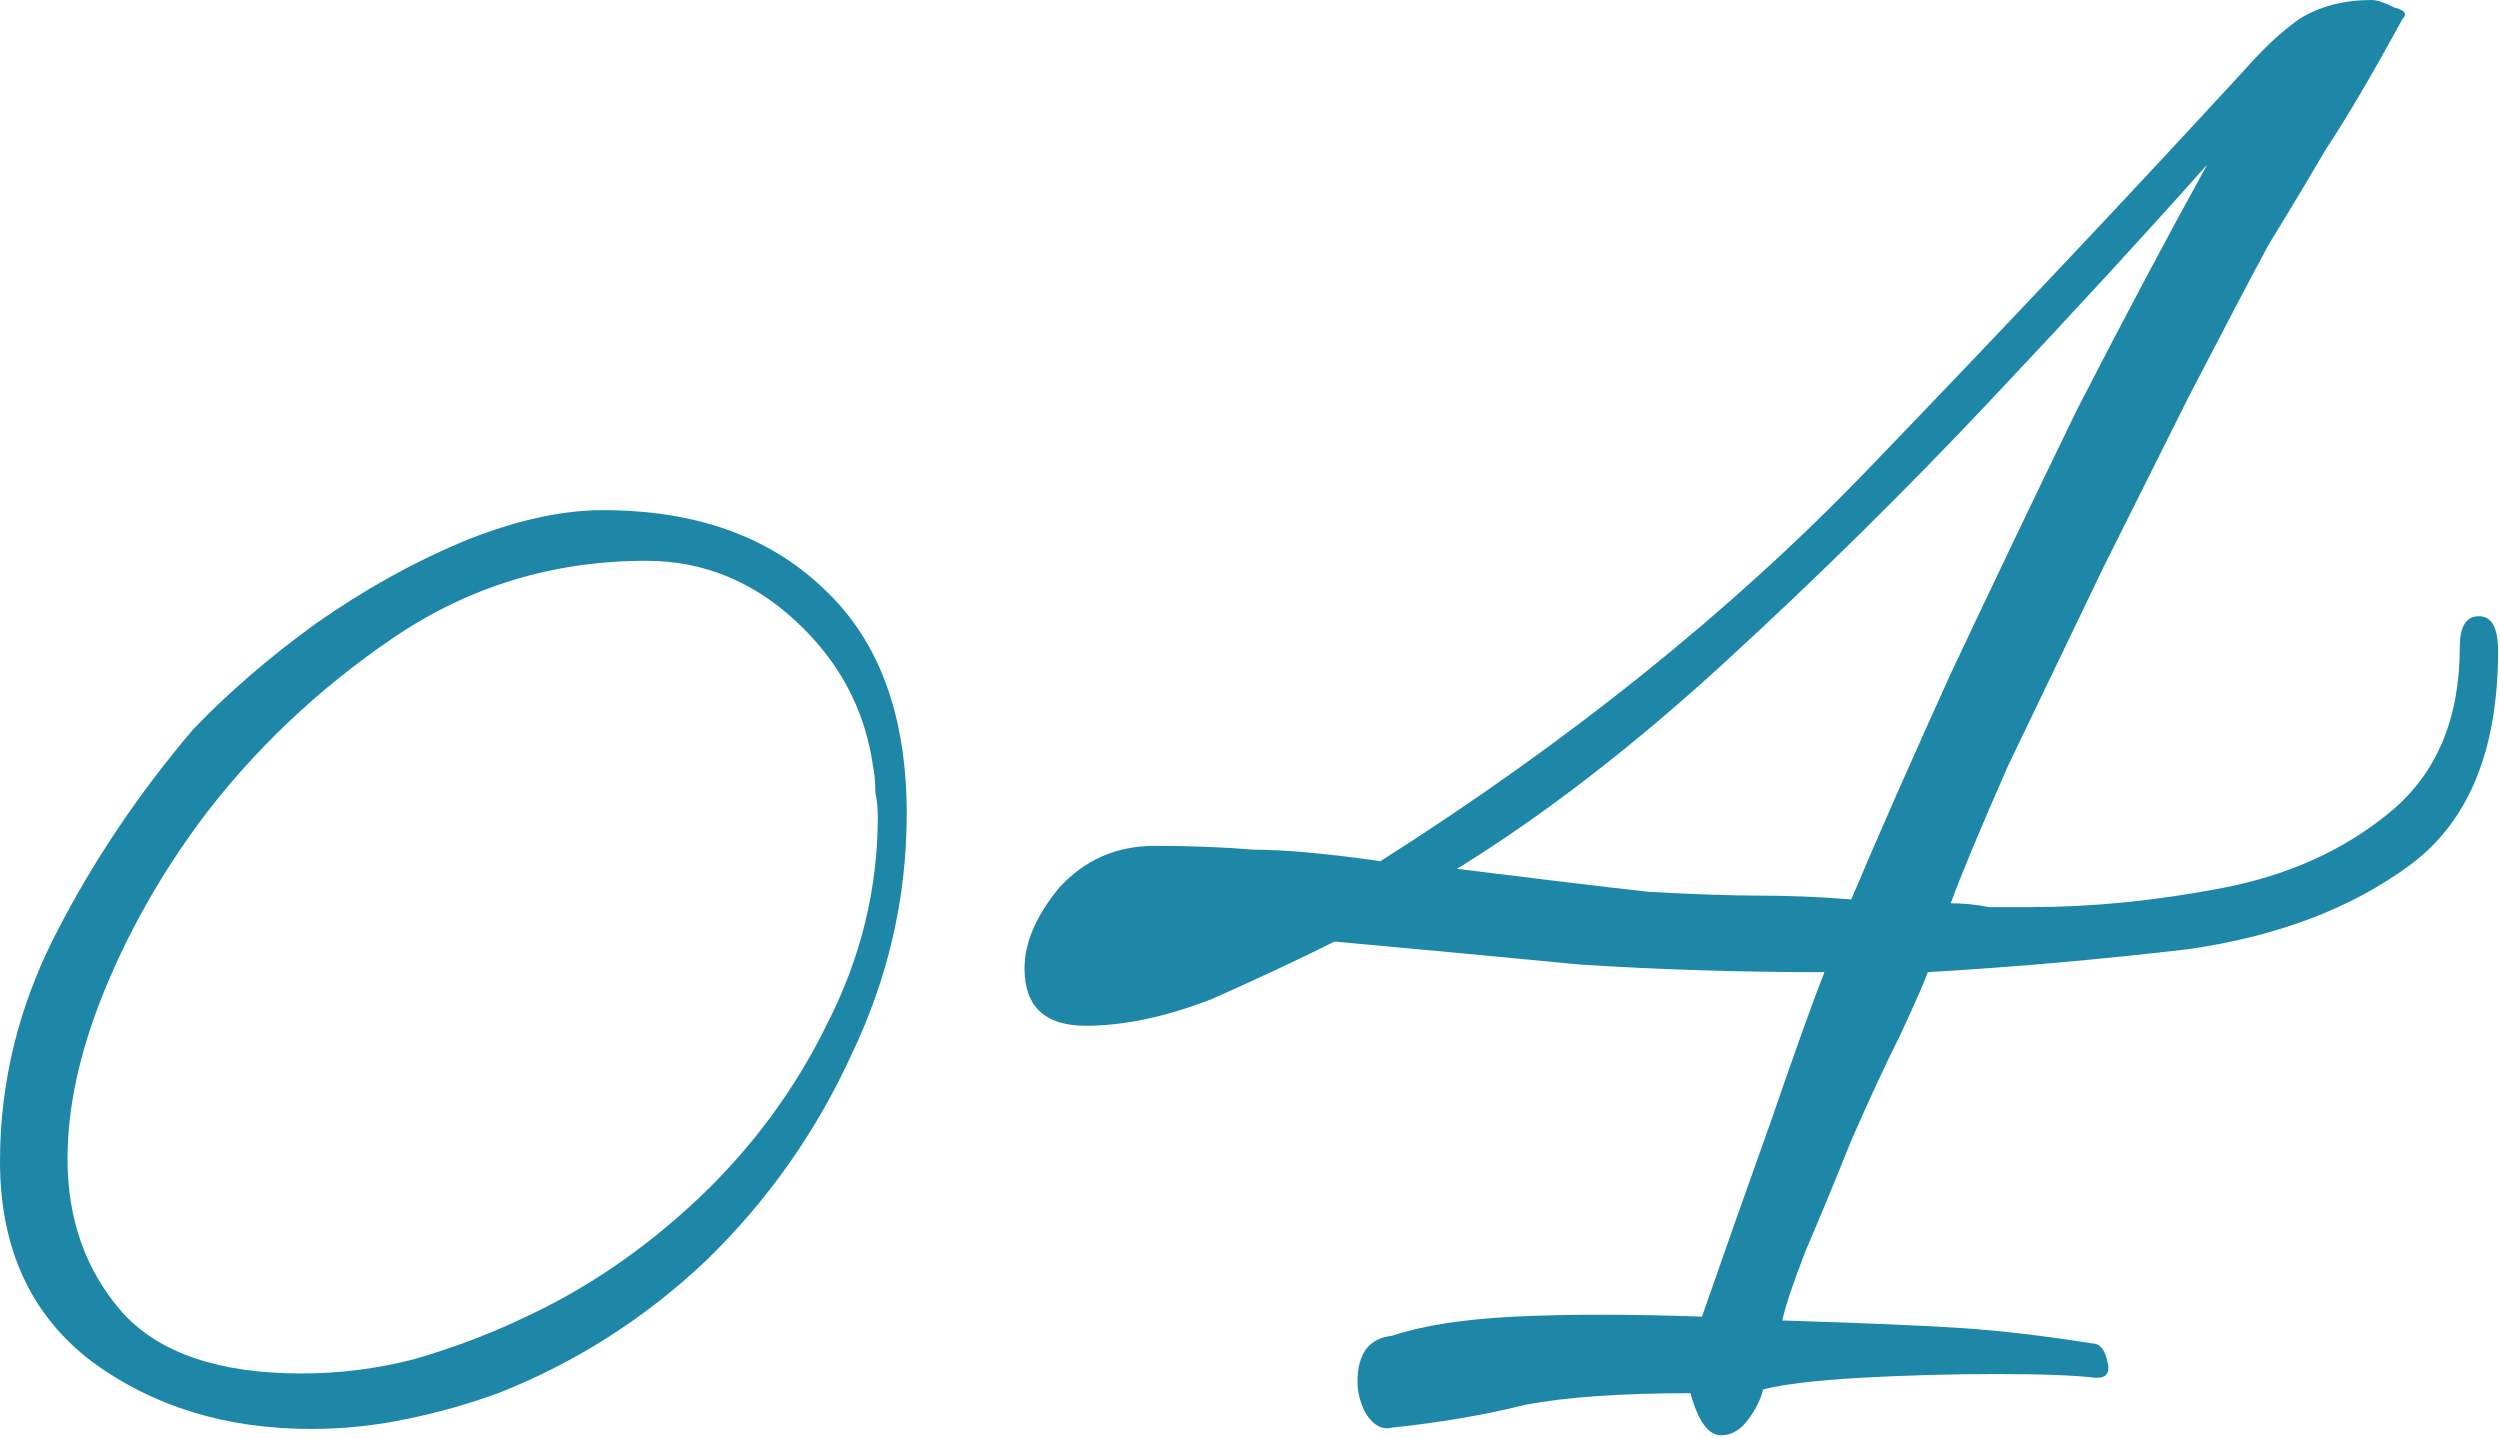
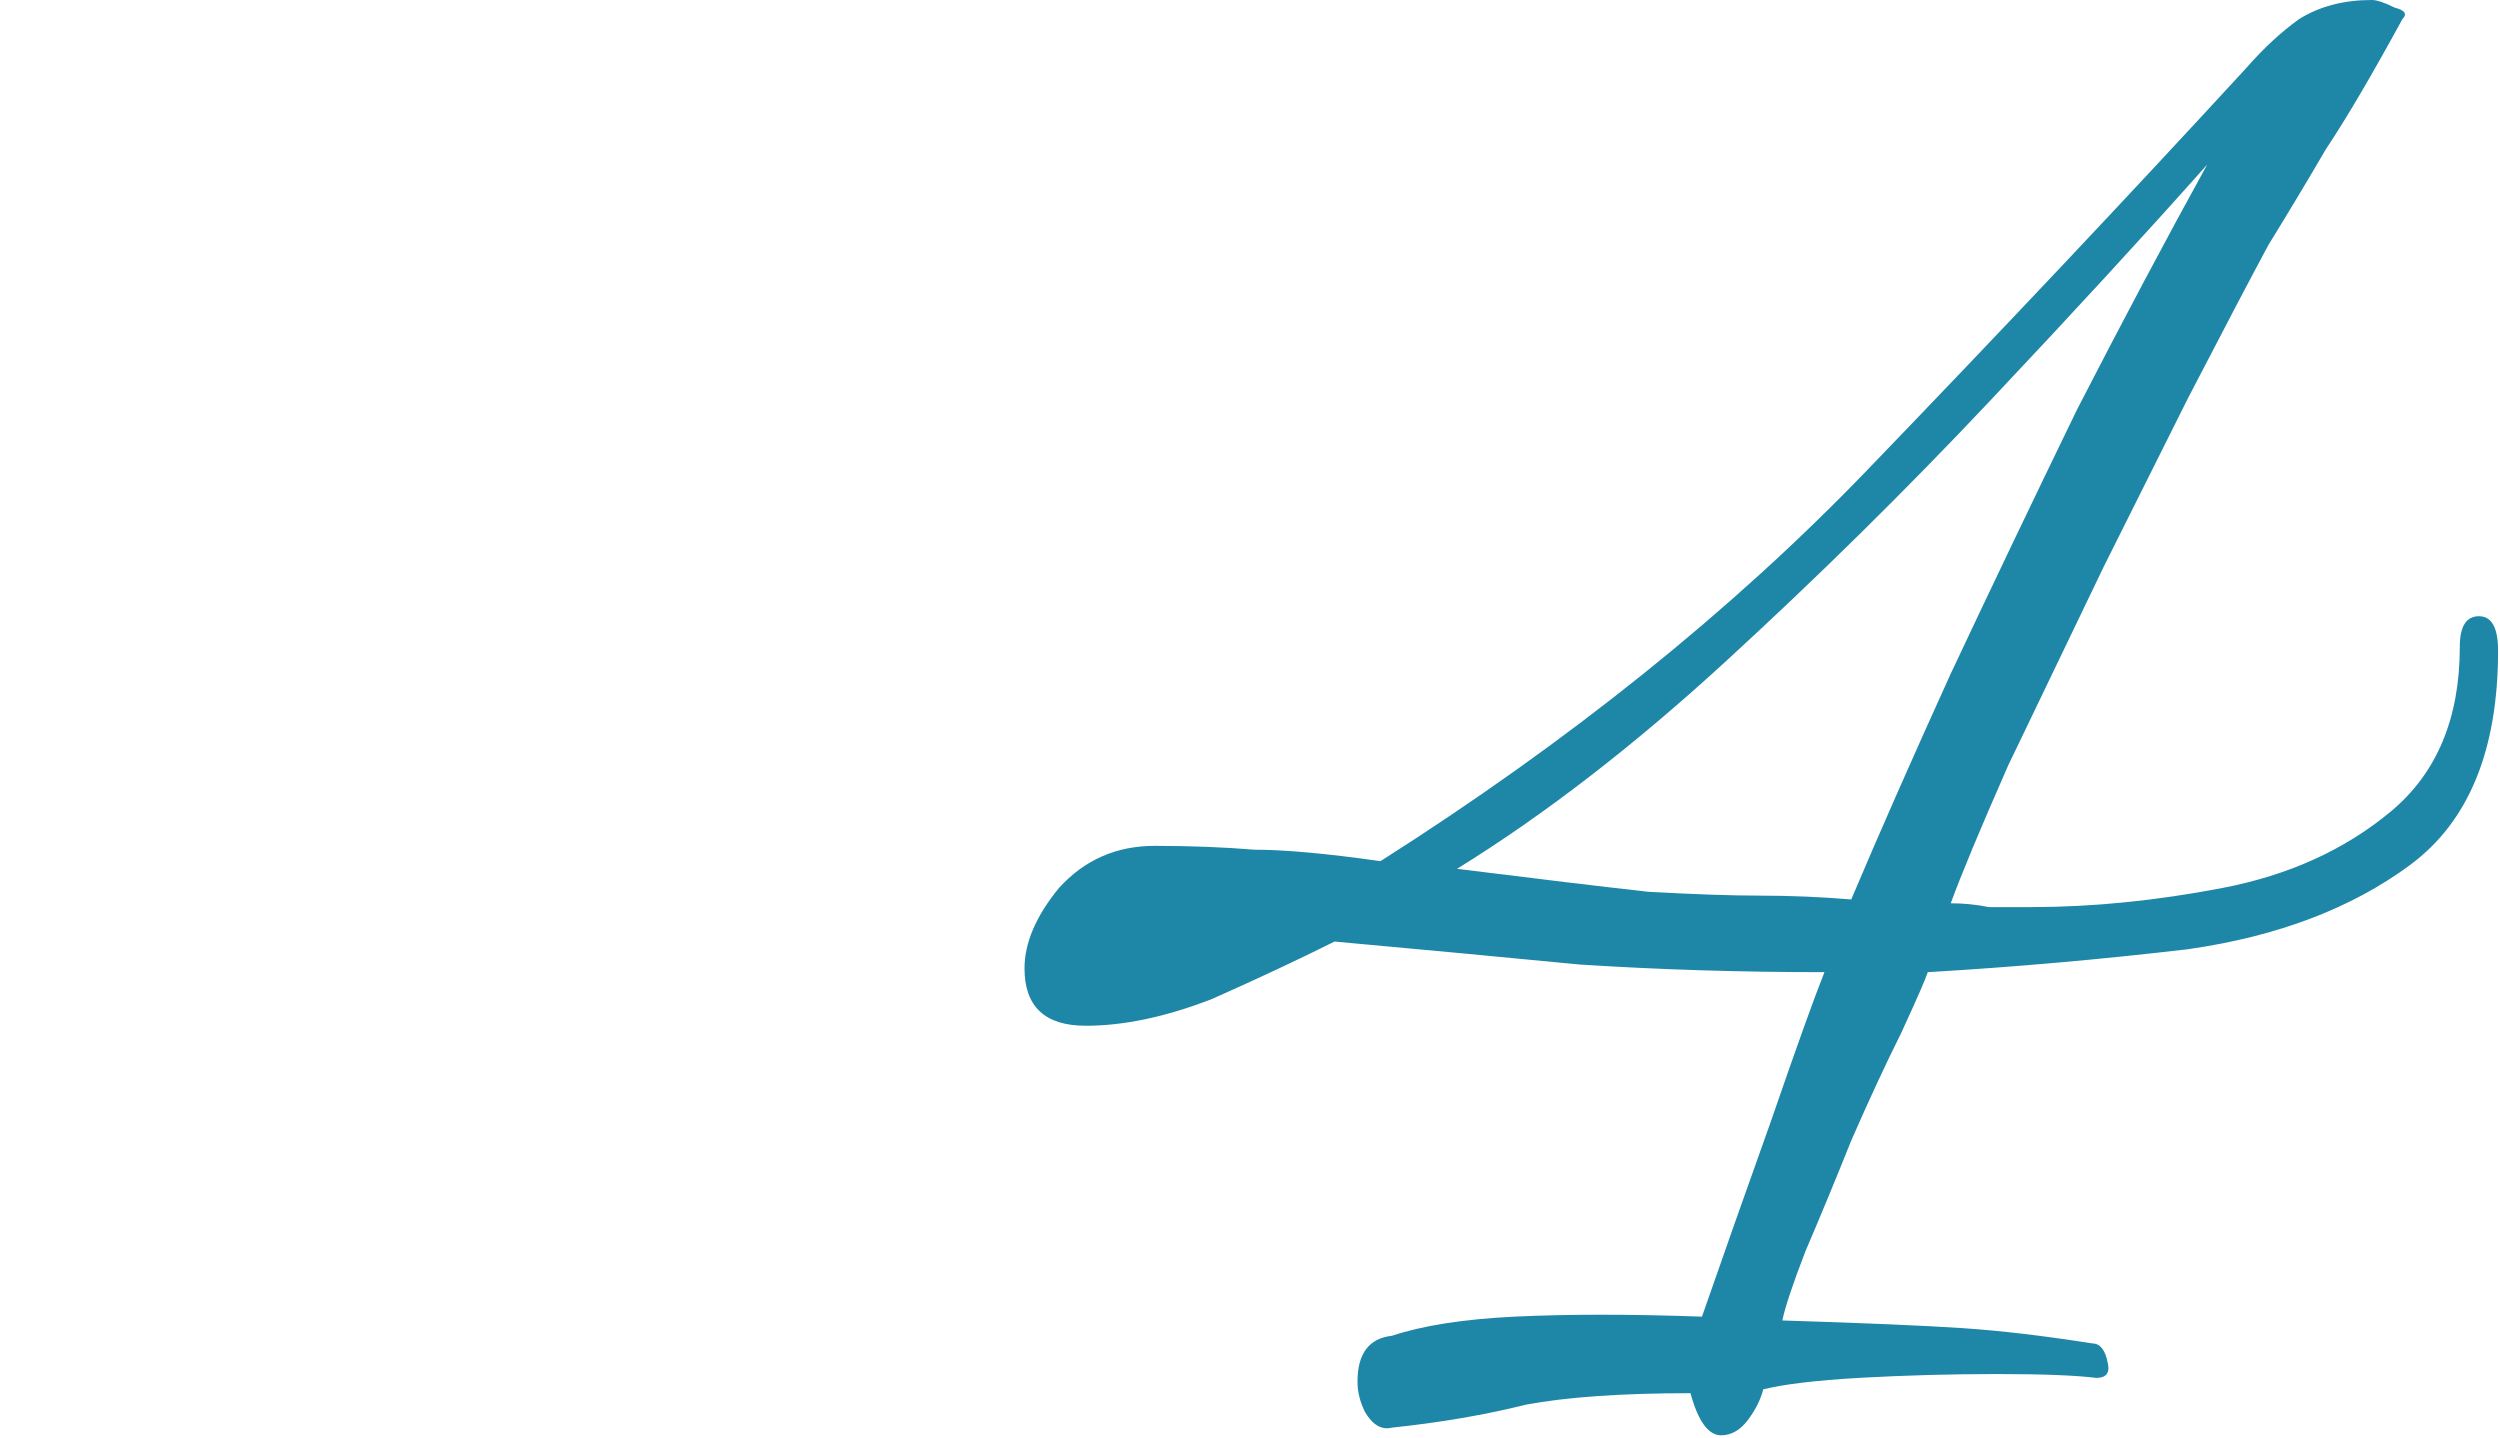
<svg xmlns="http://www.w3.org/2000/svg" width="113" height="65" viewBox="0 0 113 65" fill="none">
  <path d="M62.916 64.529C62.455 64.644 62.051 64.414 61.705 63.837C61.474 63.376 61.359 62.914 61.359 62.453C61.359 61.184 61.878 60.492 62.916 60.377C64.3 59.916 66.145 59.627 68.452 59.512C70.874 59.397 73.7 59.397 76.929 59.512C77.852 56.859 78.89 53.918 80.043 50.689C81.196 47.344 82.004 45.095 82.465 43.942C78.659 43.942 74.968 43.827 71.393 43.596C67.818 43.25 64.127 42.904 60.321 42.558C58.706 43.365 56.861 44.23 54.785 45.153C52.709 45.96 50.806 46.364 49.076 46.364C47.231 46.364 46.308 45.499 46.308 43.769C46.308 42.616 46.827 41.405 47.865 40.136C49.018 38.867 50.46 38.233 52.19 38.233C53.805 38.233 55.304 38.291 56.688 38.406C58.072 38.406 59.975 38.579 62.397 38.925C70.932 33.504 78.255 27.622 84.368 21.279C90.481 14.936 96.19 8.881 101.495 3.114C102.302 2.191 103.11 1.442 103.917 0.865C104.84 0.288 105.935 -3.05176e-05 107.204 -3.05176e-05C107.435 -3.05176e-05 107.781 0.115 108.242 0.346C108.703 0.461 108.819 0.634 108.588 0.865C107.204 3.402 106.051 5.363 105.128 6.747C104.321 8.131 103.456 9.573 102.533 11.072C101.726 12.571 100.515 14.878 98.9 17.992C97.977 19.837 96.709 22.375 95.094 25.604C93.595 28.718 92.153 31.717 90.769 34.6C89.5 37.483 88.635 39.559 88.174 40.828C88.751 40.828 89.327 40.886 89.904 41.001C90.596 41.001 91.23 41.001 91.807 41.001C94.575 41.001 97.458 40.713 100.457 40.136C103.456 39.559 105.993 38.406 108.069 36.676C110.145 34.946 111.183 32.466 111.183 29.237C111.183 28.314 111.471 27.853 112.048 27.853C112.625 27.853 112.913 28.372 112.913 29.41C112.913 33.908 111.587 37.137 108.934 39.098C106.281 41.059 102.937 42.327 98.9 42.904C94.979 43.365 91.057 43.711 87.136 43.942C87.021 44.288 86.617 45.211 85.925 46.71C85.233 48.094 84.483 49.709 83.676 51.554C82.984 53.284 82.292 54.956 81.6 56.571C81.023 58.07 80.677 59.108 80.562 59.685C84.253 59.8 86.963 59.916 88.693 60.031C90.423 60.146 92.384 60.377 94.575 60.723C94.921 60.723 95.152 61.011 95.267 61.588C95.382 62.049 95.209 62.28 94.748 62.28C93.825 62.165 92.326 62.107 90.25 62.107C88.174 62.107 86.098 62.165 84.022 62.28C82.061 62.395 80.62 62.568 79.697 62.799C79.582 63.26 79.351 63.722 79.005 64.183C78.659 64.644 78.255 64.875 77.794 64.875C77.217 64.875 76.756 64.241 76.41 62.972C73.296 62.972 70.816 63.145 68.971 63.491C67.126 63.952 65.107 64.298 62.916 64.529ZM83.676 40.655C84.945 37.656 86.444 34.254 88.174 30.448C90.019 26.527 91.922 22.548 93.883 18.511C95.959 14.474 97.92 10.784 99.765 7.439C96.997 10.553 93.71 14.128 89.904 18.165C86.098 22.202 82.119 26.123 77.967 29.929C73.815 33.735 69.778 36.849 65.857 39.271C69.548 39.732 72.431 40.078 74.507 40.309C76.583 40.424 78.255 40.482 79.524 40.482C80.908 40.482 82.292 40.54 83.676 40.655Z" fill="#1E87A7" />
-   <path d="M14.061 64.588C10.21 64.588 6.903 63.571 4.142 61.536C1.381 59.429 0 56.413 0 52.489C0 48.928 0.836 45.513 2.507 42.243C4.178 38.973 6.249 35.885 8.72 32.978C10.319 31.307 12.172 29.708 14.279 28.182C16.459 26.656 18.675 25.421 20.928 24.476C23.253 23.531 25.361 23.059 27.25 23.059C31.465 23.059 34.807 24.258 37.278 26.656C39.749 28.981 40.984 32.36 40.984 36.793C40.984 40.572 40.148 44.205 38.477 47.693C36.878 51.181 34.698 54.269 31.937 56.958C29.176 59.574 26.051 61.572 22.563 62.953C21.182 63.462 19.765 63.861 18.312 64.152C16.931 64.443 15.514 64.588 14.061 64.588ZM13.625 62.081C15.369 62.081 17.077 61.863 18.748 61.427C20.492 60.918 22.127 60.301 23.653 59.574C26.487 58.266 29.103 56.486 31.501 54.233C33.972 51.908 35.934 49.255 37.387 46.276C38.913 43.297 39.676 40.172 39.676 36.902C39.676 36.539 39.64 36.175 39.567 35.812C39.567 35.376 39.531 34.976 39.458 34.613C39.095 32.07 37.932 29.89 35.97 28.073C34.008 26.256 31.755 25.348 29.212 25.348C24.997 25.348 21.182 26.511 17.767 28.836C14.352 31.161 11.445 33.923 9.047 37.12C7.23 39.591 5.777 42.17 4.687 44.859C3.597 47.548 3.052 50.055 3.052 52.38C3.052 55.141 3.888 57.467 5.559 59.356C7.23 61.173 9.919 62.081 13.625 62.081Z" fill="#1E87A7" />
</svg>